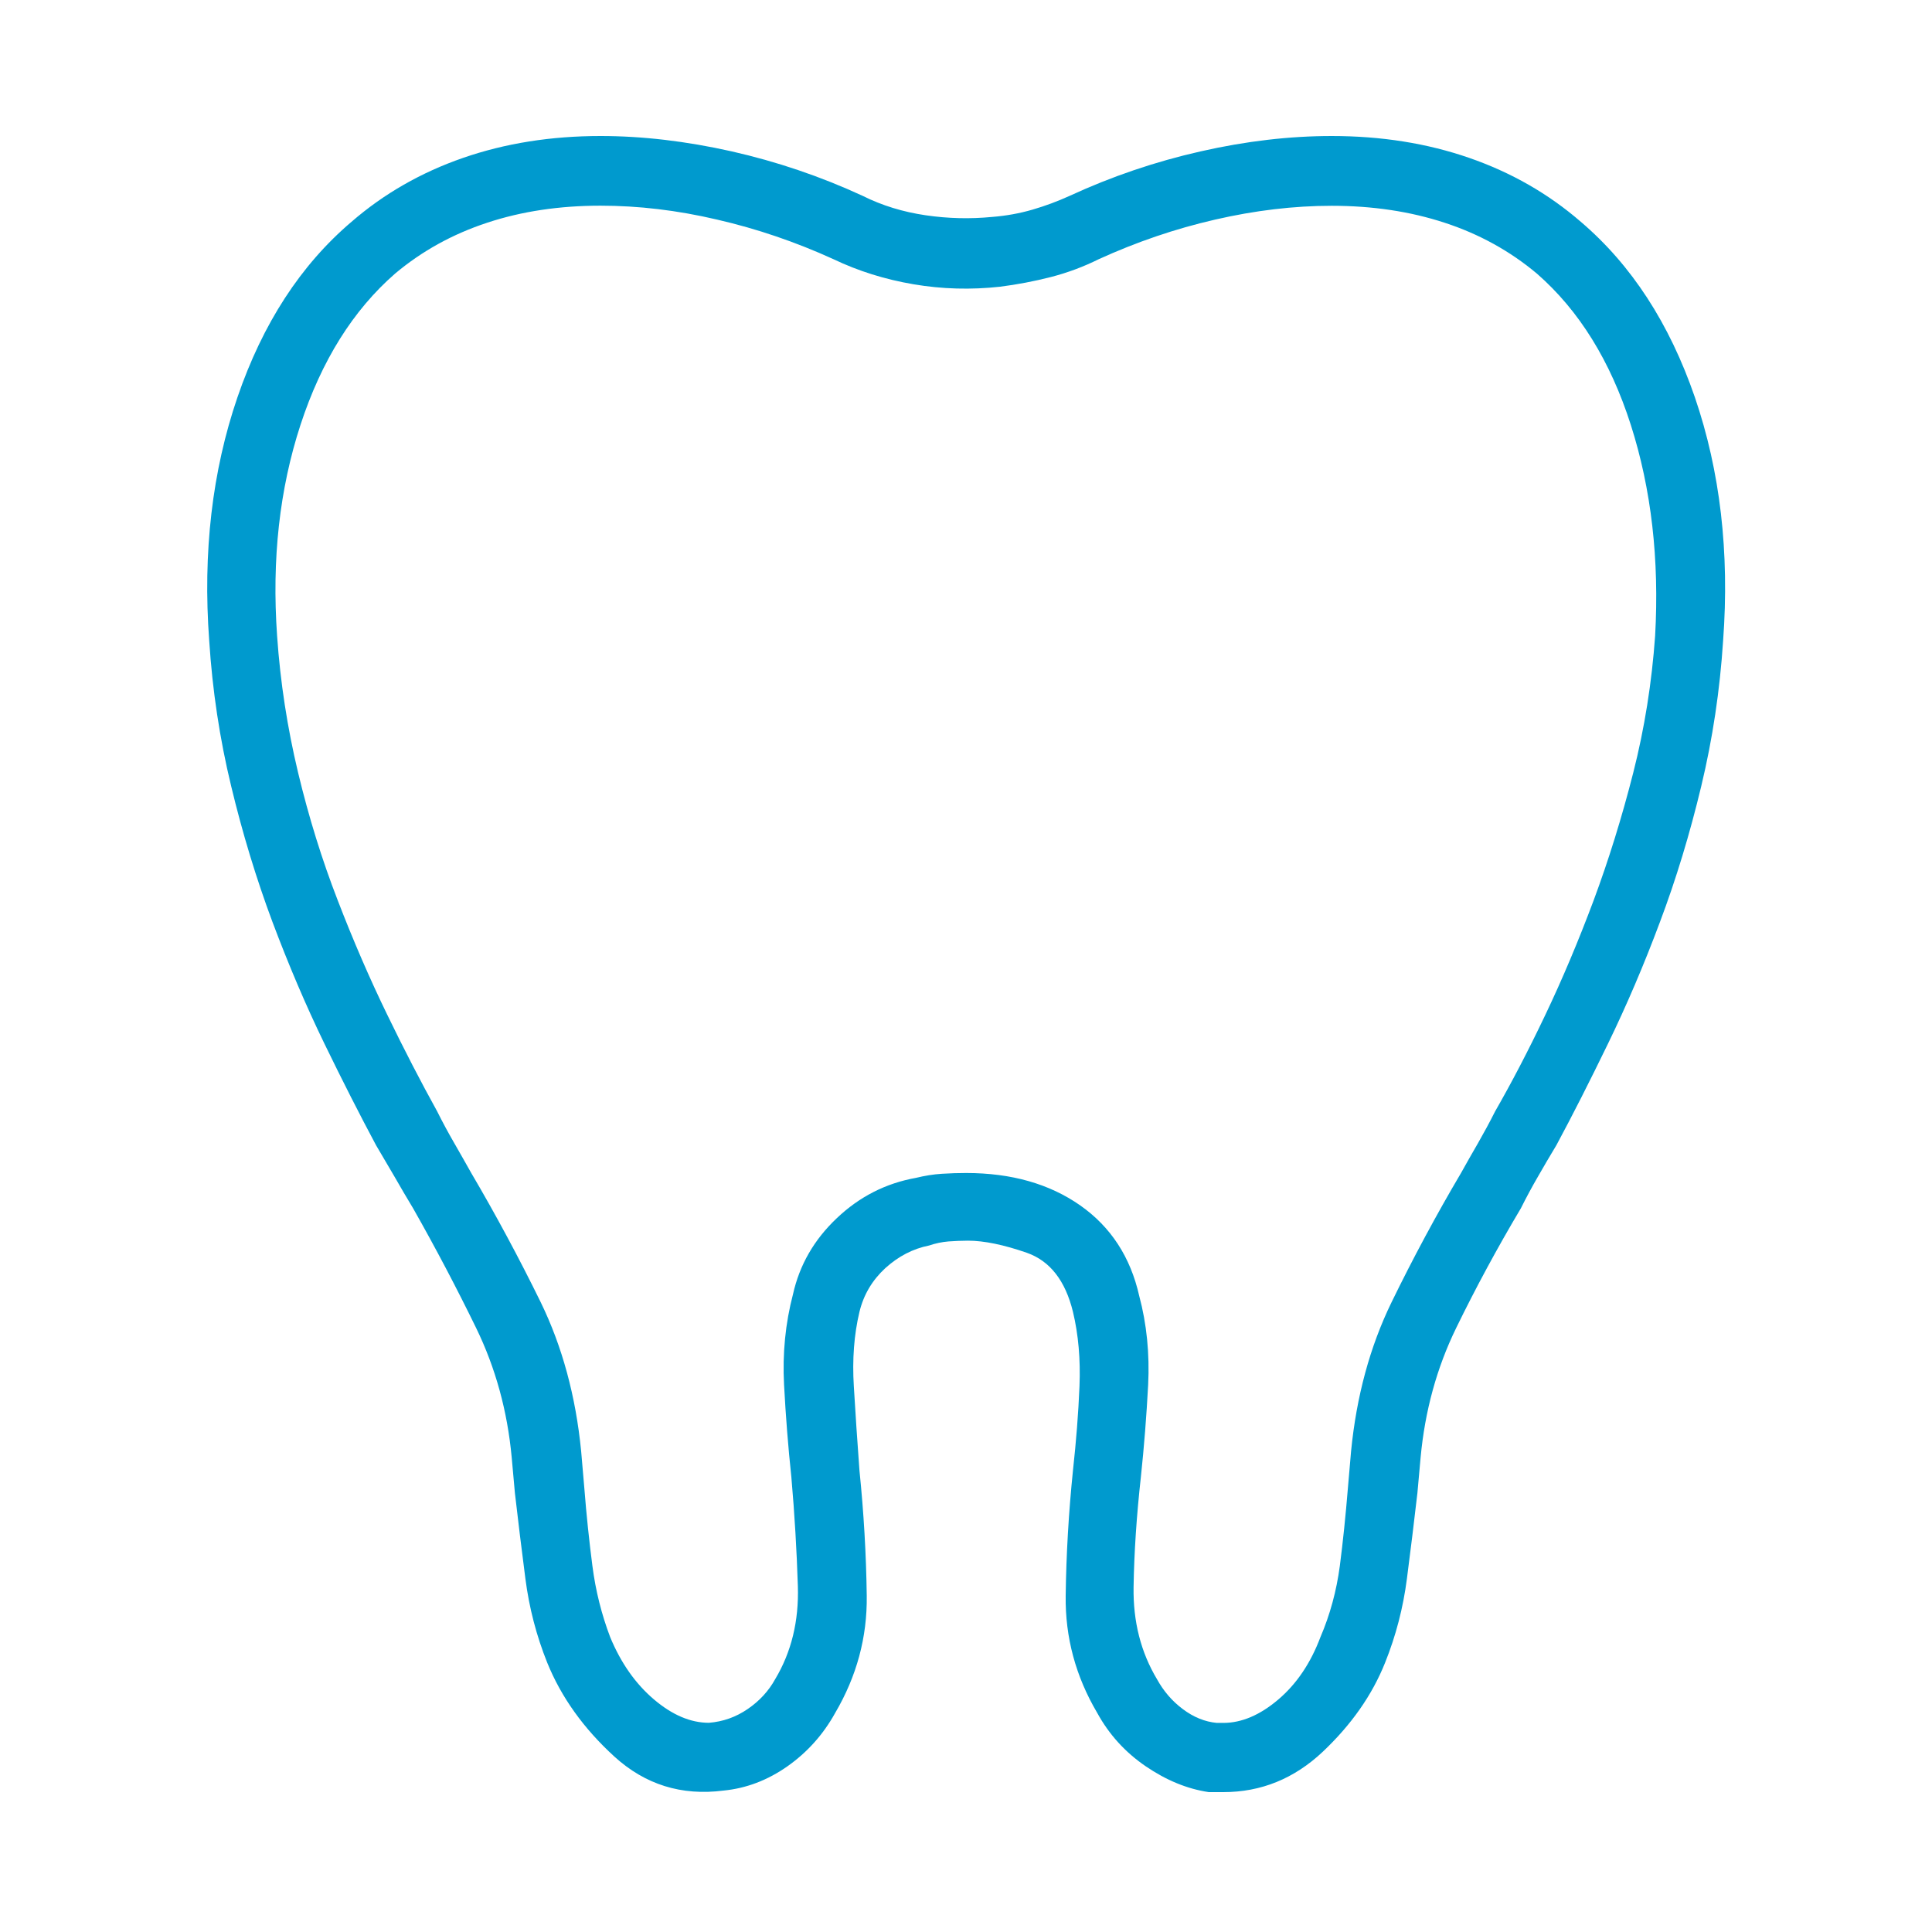
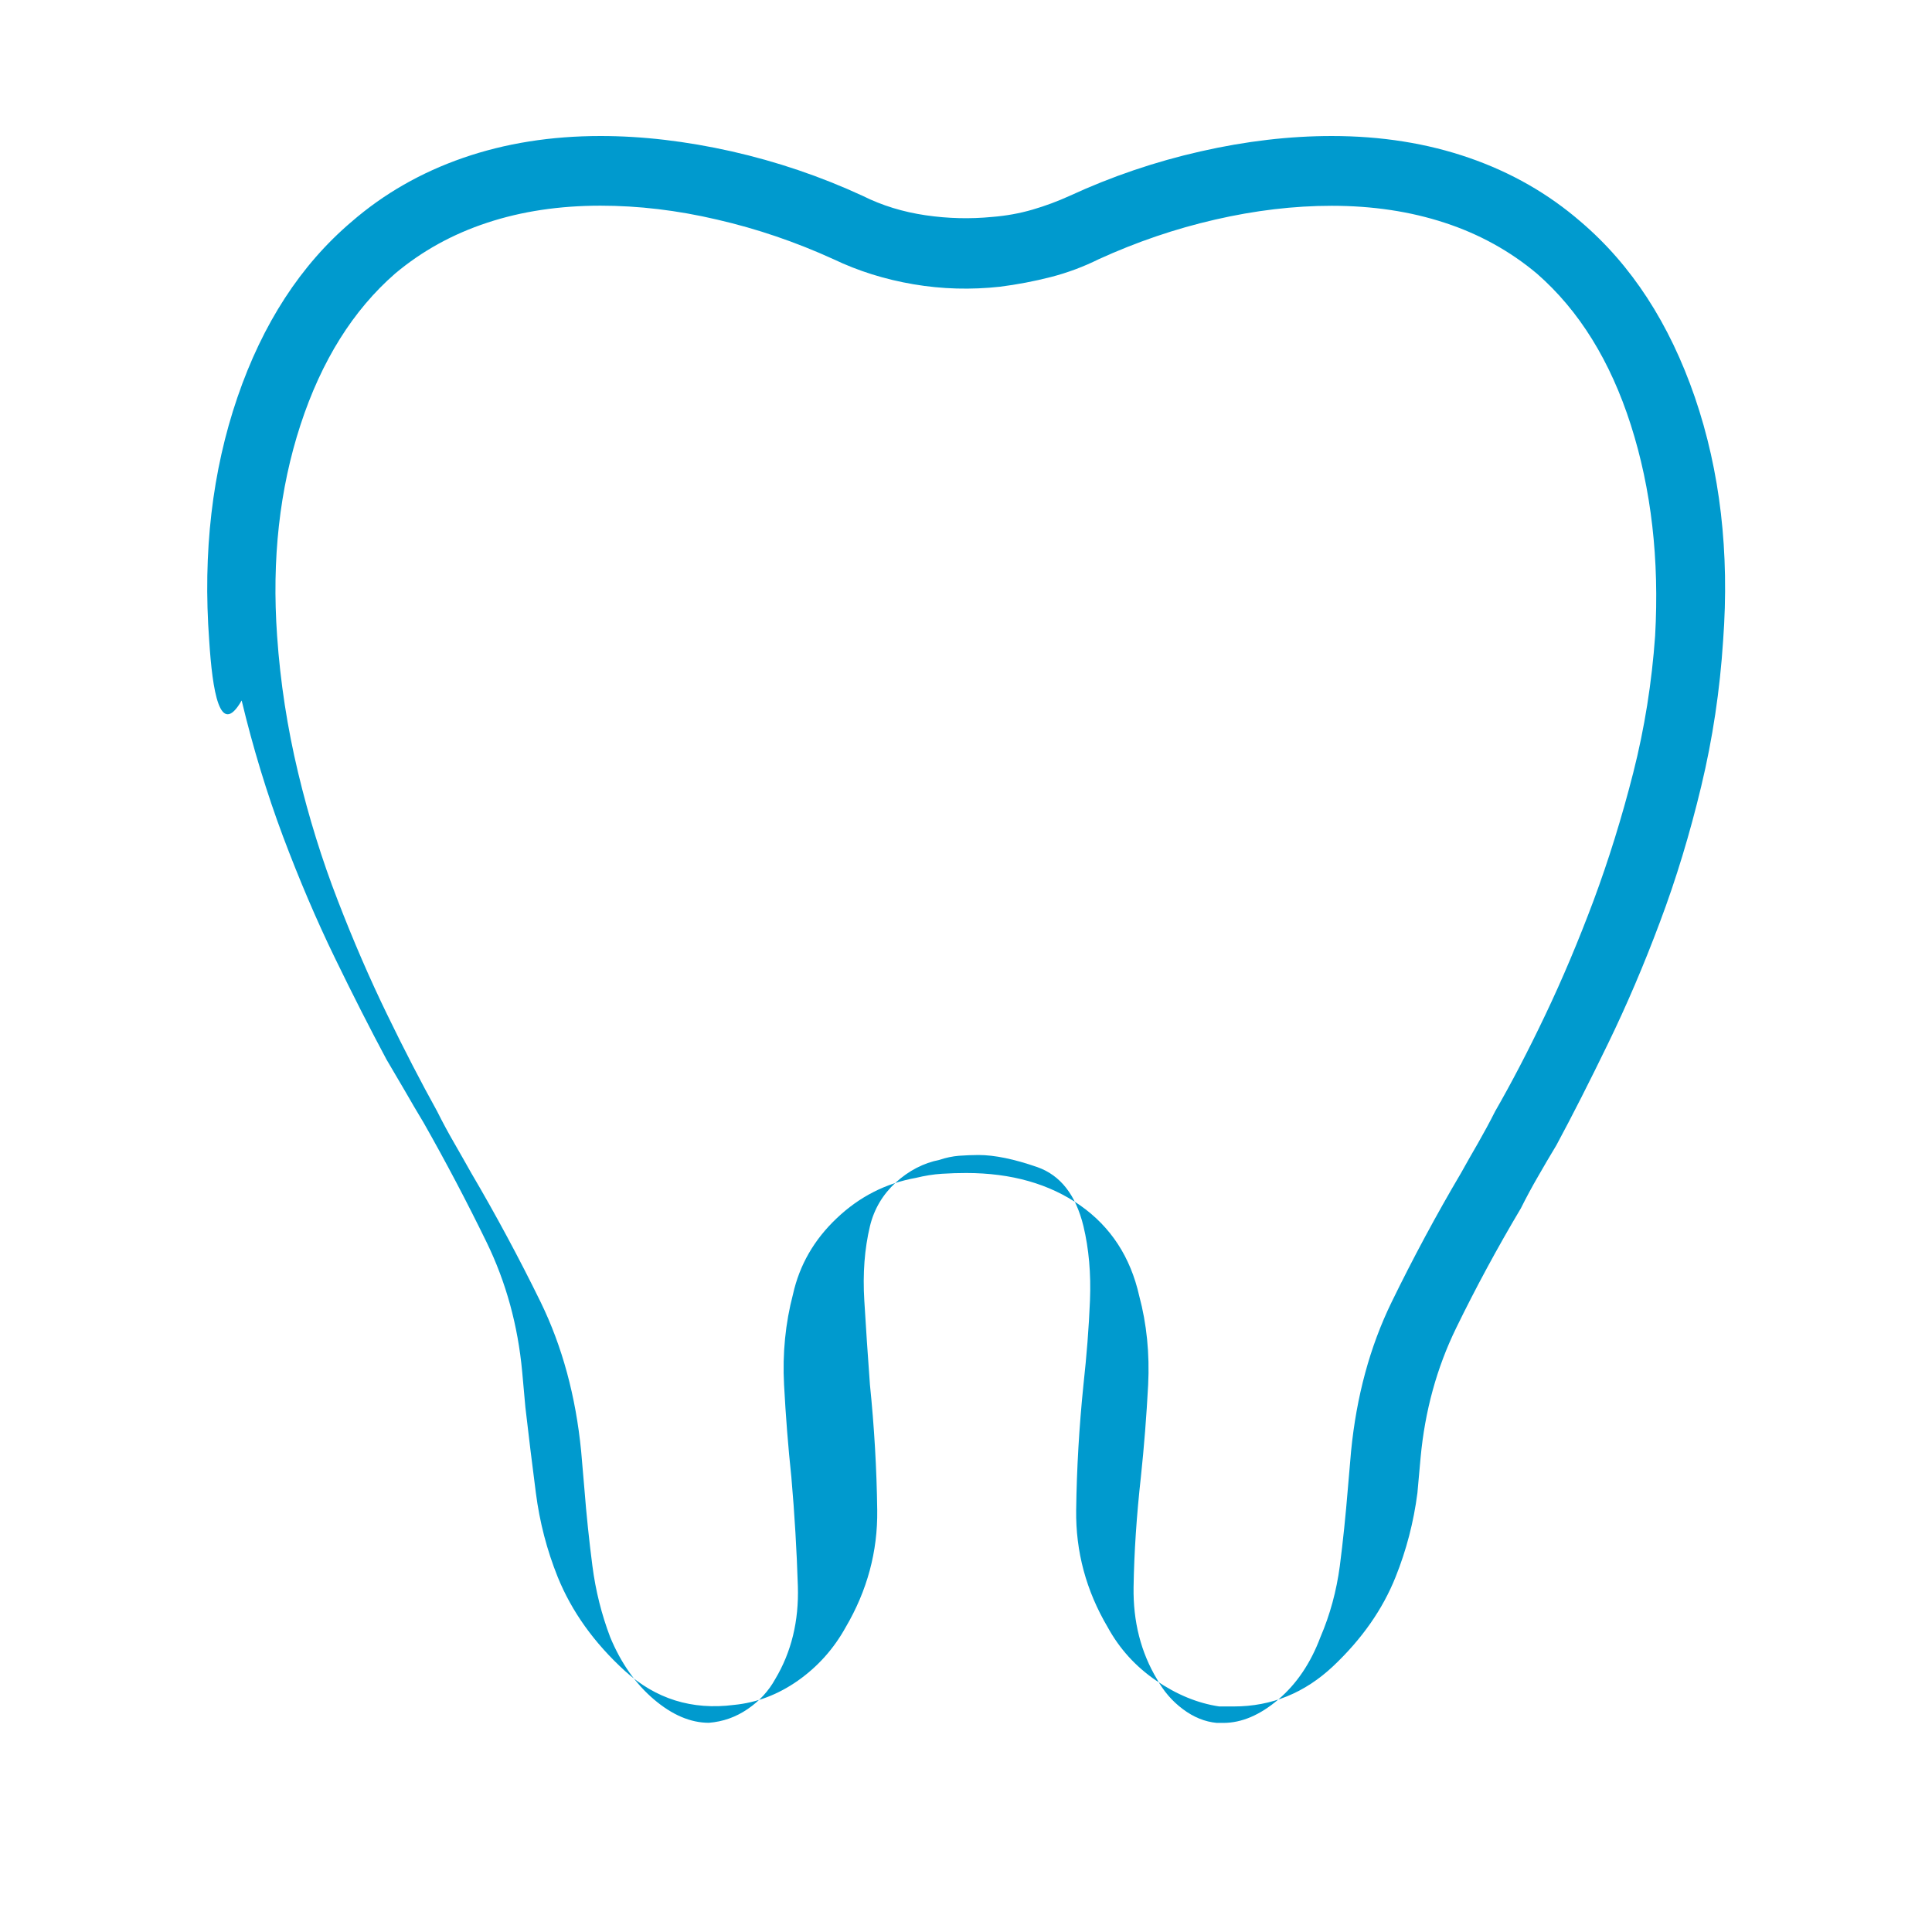
<svg xmlns="http://www.w3.org/2000/svg" version="1.1" id="Layer_1" x="0px" y="0px" viewBox="0 0 175 175" style="enable-background:new 0 0 175 175;" xml:space="preserve">
  <style type="text/css">
	.st0{fill:#FFFFFF;}
	.st1{fill:#009ACE;}
</style>
  <g>
-     <path class="st1" d="M18.95,58.03c-0.59-8.01,0.27-15.36,2.56-22.05C23.8,29.3,27.24,24,31.84,20.09c2.93-2.54,6.3-4.47,10.11-5.79   s7.96-1.98,12.45-1.98c3.81,0,7.76,0.47,11.87,1.39c4.1,0.93,8.06,2.27,11.87,4.03c1.76,0.88,3.66,1.46,5.71,1.76   s4.05,0.34,6.01,0.15c1.27-0.1,2.49-0.32,3.66-0.66c1.17-0.34,2.29-0.76,3.37-1.25c3.81-1.76,7.76-3.1,11.87-4.03   c4.1-0.93,8.06-1.39,11.87-1.39c4.49,0,8.64,0.66,12.45,1.98s7.18,3.25,10.11,5.79c4.59,3.91,8.03,9.21,10.33,15.89   c2.29,6.69,3.15,14.04,2.56,22.05c-0.29,4.49-0.95,8.89-1.98,13.18c-1.03,4.3-2.27,8.4-3.74,12.3c-1.46,3.91-3.03,7.57-4.69,10.99   c-1.66,3.42-3.22,6.5-4.69,9.23c-0.59,0.98-1.15,1.93-1.68,2.86c-0.54,0.93-1.05,1.88-1.54,2.86c-2.15,3.61-4.1,7.23-5.86,10.84   c-1.76,3.61-2.83,7.52-3.22,11.72l-0.29,3.22c-0.29,2.54-0.61,5.13-0.95,7.76c-0.34,2.64-1,5.18-1.98,7.62   c-1.17,2.93-3.05,5.61-5.64,8.06c-2.59,2.44-5.59,3.66-9.01,3.66c-0.2,0-0.39,0-0.59,0c-0.2,0-0.44,0-0.73,0   c-1.96-0.29-3.86-1.08-5.71-2.34c-1.86-1.27-3.32-2.88-4.39-4.83c-1.96-3.32-2.91-6.86-2.86-10.62c0.05-3.76,0.27-7.54,0.66-11.35   c0.29-2.64,0.49-5.17,0.59-7.62c0.1-2.44-0.1-4.69-0.59-6.74c-0.69-2.83-2.08-4.61-4.17-5.35c-2.1-0.73-3.88-1.1-5.35-1.1   c-0.59,0-1.17,0.03-1.76,0.07c-0.59,0.05-1.17,0.17-1.76,0.37c-1.46,0.29-2.78,0.98-3.96,2.05c-1.17,1.08-1.96,2.39-2.34,3.96   c-0.49,2.05-0.66,4.3-0.51,6.74c0.15,2.44,0.31,4.98,0.51,7.62c0.39,3.81,0.61,7.59,0.66,11.35c0.05,3.76-0.91,7.3-2.86,10.62   c-1.08,1.95-2.52,3.56-4.32,4.83c-1.81,1.27-3.74,2-5.79,2.2c-3.81,0.49-7.1-0.54-9.89-3.08c-2.78-2.54-4.81-5.37-6.08-8.5   c-0.98-2.44-1.64-4.98-1.98-7.62c-0.34-2.64-0.66-5.22-0.95-7.76l-0.29-3.22c-0.39-4.2-1.46-8.1-3.22-11.72   c-1.76-3.61-3.66-7.23-5.71-10.84c-0.59-0.98-1.15-1.93-1.68-2.86c-0.54-0.93-1.1-1.88-1.68-2.86c-1.46-2.73-3.03-5.81-4.69-9.23   c-1.66-3.42-3.22-7.08-4.69-10.99c-1.46-3.91-2.71-8.01-3.74-12.3C19.9,66.92,19.24,62.53,18.95,58.03z M54.39,18.63   c-3.71,0-7.13,0.51-10.25,1.54c-3.13,1.03-5.91,2.56-8.35,4.61c-3.81,3.32-6.67,7.89-8.57,13.7c-1.9,5.81-2.61,12.18-2.12,19.12   c0.29,4.2,0.93,8.33,1.9,12.38c0.97,4.05,2.17,7.91,3.59,11.57c1.41,3.66,2.9,7.1,4.47,10.33c1.56,3.22,3.08,6.15,4.54,8.79   c0.49,0.98,1,1.93,1.54,2.86c0.53,0.93,1.05,1.83,1.54,2.71c2.24,3.81,4.34,7.72,6.3,11.72c1.95,4.01,3.17,8.5,3.66,13.48   l0.29,3.37c0.19,2.44,0.44,4.79,0.73,7.03c0.29,2.25,0.83,4.39,1.61,6.45c0.97,2.34,2.29,4.22,3.96,5.64   c1.66,1.41,3.32,2.12,4.98,2.12c1.27-0.1,2.44-0.51,3.52-1.25c1.07-0.73,1.9-1.64,2.49-2.71c1.46-2.44,2.15-5.25,2.05-8.42   c-0.1-3.17-0.29-6.47-0.59-9.89c-0.29-2.73-0.51-5.52-0.66-8.35c-0.15-2.83,0.12-5.57,0.81-8.2c0.59-2.64,1.9-4.93,3.96-6.88   c2.05-1.95,4.44-3.17,7.18-3.66c0.78-0.19,1.56-0.32,2.34-0.37c0.78-0.05,1.51-0.07,2.2-0.07c4.1,0,7.54,0.98,10.33,2.93   c2.78,1.95,4.56,4.69,5.35,8.2c0.68,2.54,0.95,5.23,0.81,8.06c-0.15,2.83-0.37,5.62-0.66,8.35c-0.39,3.52-0.61,6.84-0.66,9.96   c-0.05,3.13,0.66,5.91,2.12,8.35c0.59,1.07,1.36,1.98,2.34,2.71c0.97,0.73,2,1.15,3.08,1.25h0.59c1.66,0,3.32-0.71,4.98-2.12   c1.66-1.41,2.93-3.3,3.81-5.64c0.88-2.05,1.46-4.2,1.76-6.45c0.29-2.24,0.53-4.59,0.73-7.03l0.29-3.37   c0.49-4.98,1.71-9.47,3.66-13.48c1.95-4,4.05-7.91,6.3-11.72c0.49-0.88,1-1.78,1.54-2.71c0.53-0.93,1.05-1.88,1.54-2.86   c1.46-2.54,2.98-5.44,4.54-8.72c1.56-3.27,3.02-6.74,4.39-10.4c1.36-3.66,2.56-7.52,3.59-11.57c1.03-4.05,1.68-8.18,1.98-12.38   c0.39-6.93-0.34-13.3-2.2-19.12c-1.86-5.81-4.69-10.37-8.5-13.7c-2.44-2.05-5.23-3.59-8.35-4.61c-3.13-1.03-6.55-1.54-10.25-1.54   c-3.42,0-6.94,0.42-10.55,1.25c-3.62,0.83-7.13,2.03-10.55,3.59c-1.37,0.68-2.81,1.22-4.32,1.61c-1.52,0.39-3.05,0.68-4.61,0.88   c-2.64,0.29-5.25,0.22-7.84-0.22c-2.59-0.44-5.01-1.2-7.25-2.27c-3.42-1.56-6.94-2.76-10.55-3.59   C61.33,19.04,57.81,18.63,54.39,18.63z" />
+     <path class="st1" d="M18.95,58.03c-0.59-8.01,0.27-15.36,2.56-22.05C23.8,29.3,27.24,24,31.84,20.09c2.93-2.54,6.3-4.47,10.11-5.79   s7.96-1.98,12.45-1.98c3.81,0,7.76,0.47,11.87,1.39c4.1,0.93,8.06,2.27,11.87,4.03c1.76,0.88,3.66,1.46,5.71,1.76   s4.05,0.34,6.01,0.15c1.27-0.1,2.49-0.32,3.66-0.66c1.17-0.34,2.29-0.76,3.37-1.25c3.81-1.76,7.76-3.1,11.87-4.03   c4.1-0.93,8.06-1.39,11.87-1.39c4.49,0,8.64,0.66,12.45,1.98s7.18,3.25,10.11,5.79c4.59,3.91,8.03,9.21,10.33,15.89   c2.29,6.69,3.15,14.04,2.56,22.05c-0.29,4.49-0.95,8.89-1.98,13.18c-1.03,4.3-2.27,8.4-3.74,12.3c-1.46,3.91-3.03,7.57-4.69,10.99   c-1.66,3.42-3.22,6.5-4.69,9.23c-0.59,0.98-1.15,1.93-1.68,2.86c-0.54,0.93-1.05,1.88-1.54,2.86c-2.15,3.61-4.1,7.23-5.86,10.84   c-1.76,3.61-2.83,7.52-3.22,11.72l-0.29,3.22c-0.34,2.64-1,5.18-1.98,7.62   c-1.17,2.93-3.05,5.61-5.64,8.06c-2.59,2.44-5.59,3.66-9.01,3.66c-0.2,0-0.39,0-0.59,0c-0.2,0-0.44,0-0.73,0   c-1.96-0.29-3.86-1.08-5.71-2.34c-1.86-1.27-3.32-2.88-4.39-4.83c-1.96-3.32-2.91-6.86-2.86-10.62c0.05-3.76,0.27-7.54,0.66-11.35   c0.29-2.64,0.49-5.17,0.59-7.62c0.1-2.44-0.1-4.69-0.59-6.74c-0.69-2.83-2.08-4.61-4.17-5.35c-2.1-0.73-3.88-1.1-5.35-1.1   c-0.59,0-1.17,0.03-1.76,0.07c-0.59,0.05-1.17,0.17-1.76,0.37c-1.46,0.29-2.78,0.98-3.96,2.05c-1.17,1.08-1.96,2.39-2.34,3.96   c-0.49,2.05-0.66,4.3-0.51,6.74c0.15,2.44,0.31,4.98,0.51,7.62c0.39,3.81,0.61,7.59,0.66,11.35c0.05,3.76-0.91,7.3-2.86,10.62   c-1.08,1.95-2.52,3.56-4.32,4.83c-1.81,1.27-3.74,2-5.79,2.2c-3.81,0.49-7.1-0.54-9.89-3.08c-2.78-2.54-4.81-5.37-6.08-8.5   c-0.98-2.44-1.64-4.98-1.98-7.62c-0.34-2.64-0.66-5.22-0.95-7.76l-0.29-3.22c-0.39-4.2-1.46-8.1-3.22-11.72   c-1.76-3.61-3.66-7.23-5.71-10.84c-0.59-0.98-1.15-1.93-1.68-2.86c-0.54-0.93-1.1-1.88-1.68-2.86c-1.46-2.73-3.03-5.81-4.69-9.23   c-1.66-3.42-3.22-7.08-4.69-10.99c-1.46-3.91-2.71-8.01-3.74-12.3C19.9,66.92,19.24,62.53,18.95,58.03z M54.39,18.63   c-3.71,0-7.13,0.51-10.25,1.54c-3.13,1.03-5.91,2.56-8.35,4.61c-3.81,3.32-6.67,7.89-8.57,13.7c-1.9,5.81-2.61,12.18-2.12,19.12   c0.29,4.2,0.93,8.33,1.9,12.38c0.97,4.05,2.17,7.91,3.59,11.57c1.41,3.66,2.9,7.1,4.47,10.33c1.56,3.22,3.08,6.15,4.54,8.79   c0.49,0.98,1,1.93,1.54,2.86c0.53,0.93,1.05,1.83,1.54,2.71c2.24,3.81,4.34,7.72,6.3,11.72c1.95,4.01,3.17,8.5,3.66,13.48   l0.29,3.37c0.19,2.44,0.44,4.79,0.73,7.03c0.29,2.25,0.83,4.39,1.61,6.45c0.97,2.34,2.29,4.22,3.96,5.64   c1.66,1.41,3.32,2.12,4.98,2.12c1.27-0.1,2.44-0.51,3.52-1.25c1.07-0.73,1.9-1.64,2.49-2.71c1.46-2.44,2.15-5.25,2.05-8.42   c-0.1-3.17-0.29-6.47-0.59-9.89c-0.29-2.73-0.51-5.52-0.66-8.35c-0.15-2.83,0.12-5.57,0.81-8.2c0.59-2.64,1.9-4.93,3.96-6.88   c2.05-1.95,4.44-3.17,7.18-3.66c0.78-0.19,1.56-0.32,2.34-0.37c0.78-0.05,1.51-0.07,2.2-0.07c4.1,0,7.54,0.98,10.33,2.93   c2.78,1.95,4.56,4.69,5.35,8.2c0.68,2.54,0.95,5.23,0.81,8.06c-0.15,2.83-0.37,5.62-0.66,8.35c-0.39,3.52-0.61,6.84-0.66,9.96   c-0.05,3.13,0.66,5.91,2.12,8.35c0.59,1.07,1.36,1.98,2.34,2.71c0.97,0.73,2,1.15,3.08,1.25h0.59c1.66,0,3.32-0.71,4.98-2.12   c1.66-1.41,2.93-3.3,3.81-5.64c0.88-2.05,1.46-4.2,1.76-6.45c0.29-2.24,0.53-4.59,0.73-7.03l0.29-3.37   c0.49-4.98,1.71-9.47,3.66-13.48c1.95-4,4.05-7.91,6.3-11.72c0.49-0.88,1-1.78,1.54-2.71c0.53-0.93,1.05-1.88,1.54-2.86   c1.46-2.54,2.98-5.44,4.54-8.72c1.56-3.27,3.02-6.74,4.39-10.4c1.36-3.66,2.56-7.52,3.59-11.57c1.03-4.05,1.68-8.18,1.98-12.38   c0.39-6.93-0.34-13.3-2.2-19.12c-1.86-5.81-4.69-10.37-8.5-13.7c-2.44-2.05-5.23-3.59-8.35-4.61c-3.13-1.03-6.55-1.54-10.25-1.54   c-3.42,0-6.94,0.42-10.55,1.25c-3.62,0.83-7.13,2.03-10.55,3.59c-1.37,0.68-2.81,1.22-4.32,1.61c-1.52,0.39-3.05,0.68-4.61,0.88   c-2.64,0.29-5.25,0.22-7.84-0.22c-2.59-0.44-5.01-1.2-7.25-2.27c-3.42-1.56-6.94-2.76-10.55-3.59   C61.33,19.04,57.81,18.63,54.39,18.63z" />
  </g>
</svg>